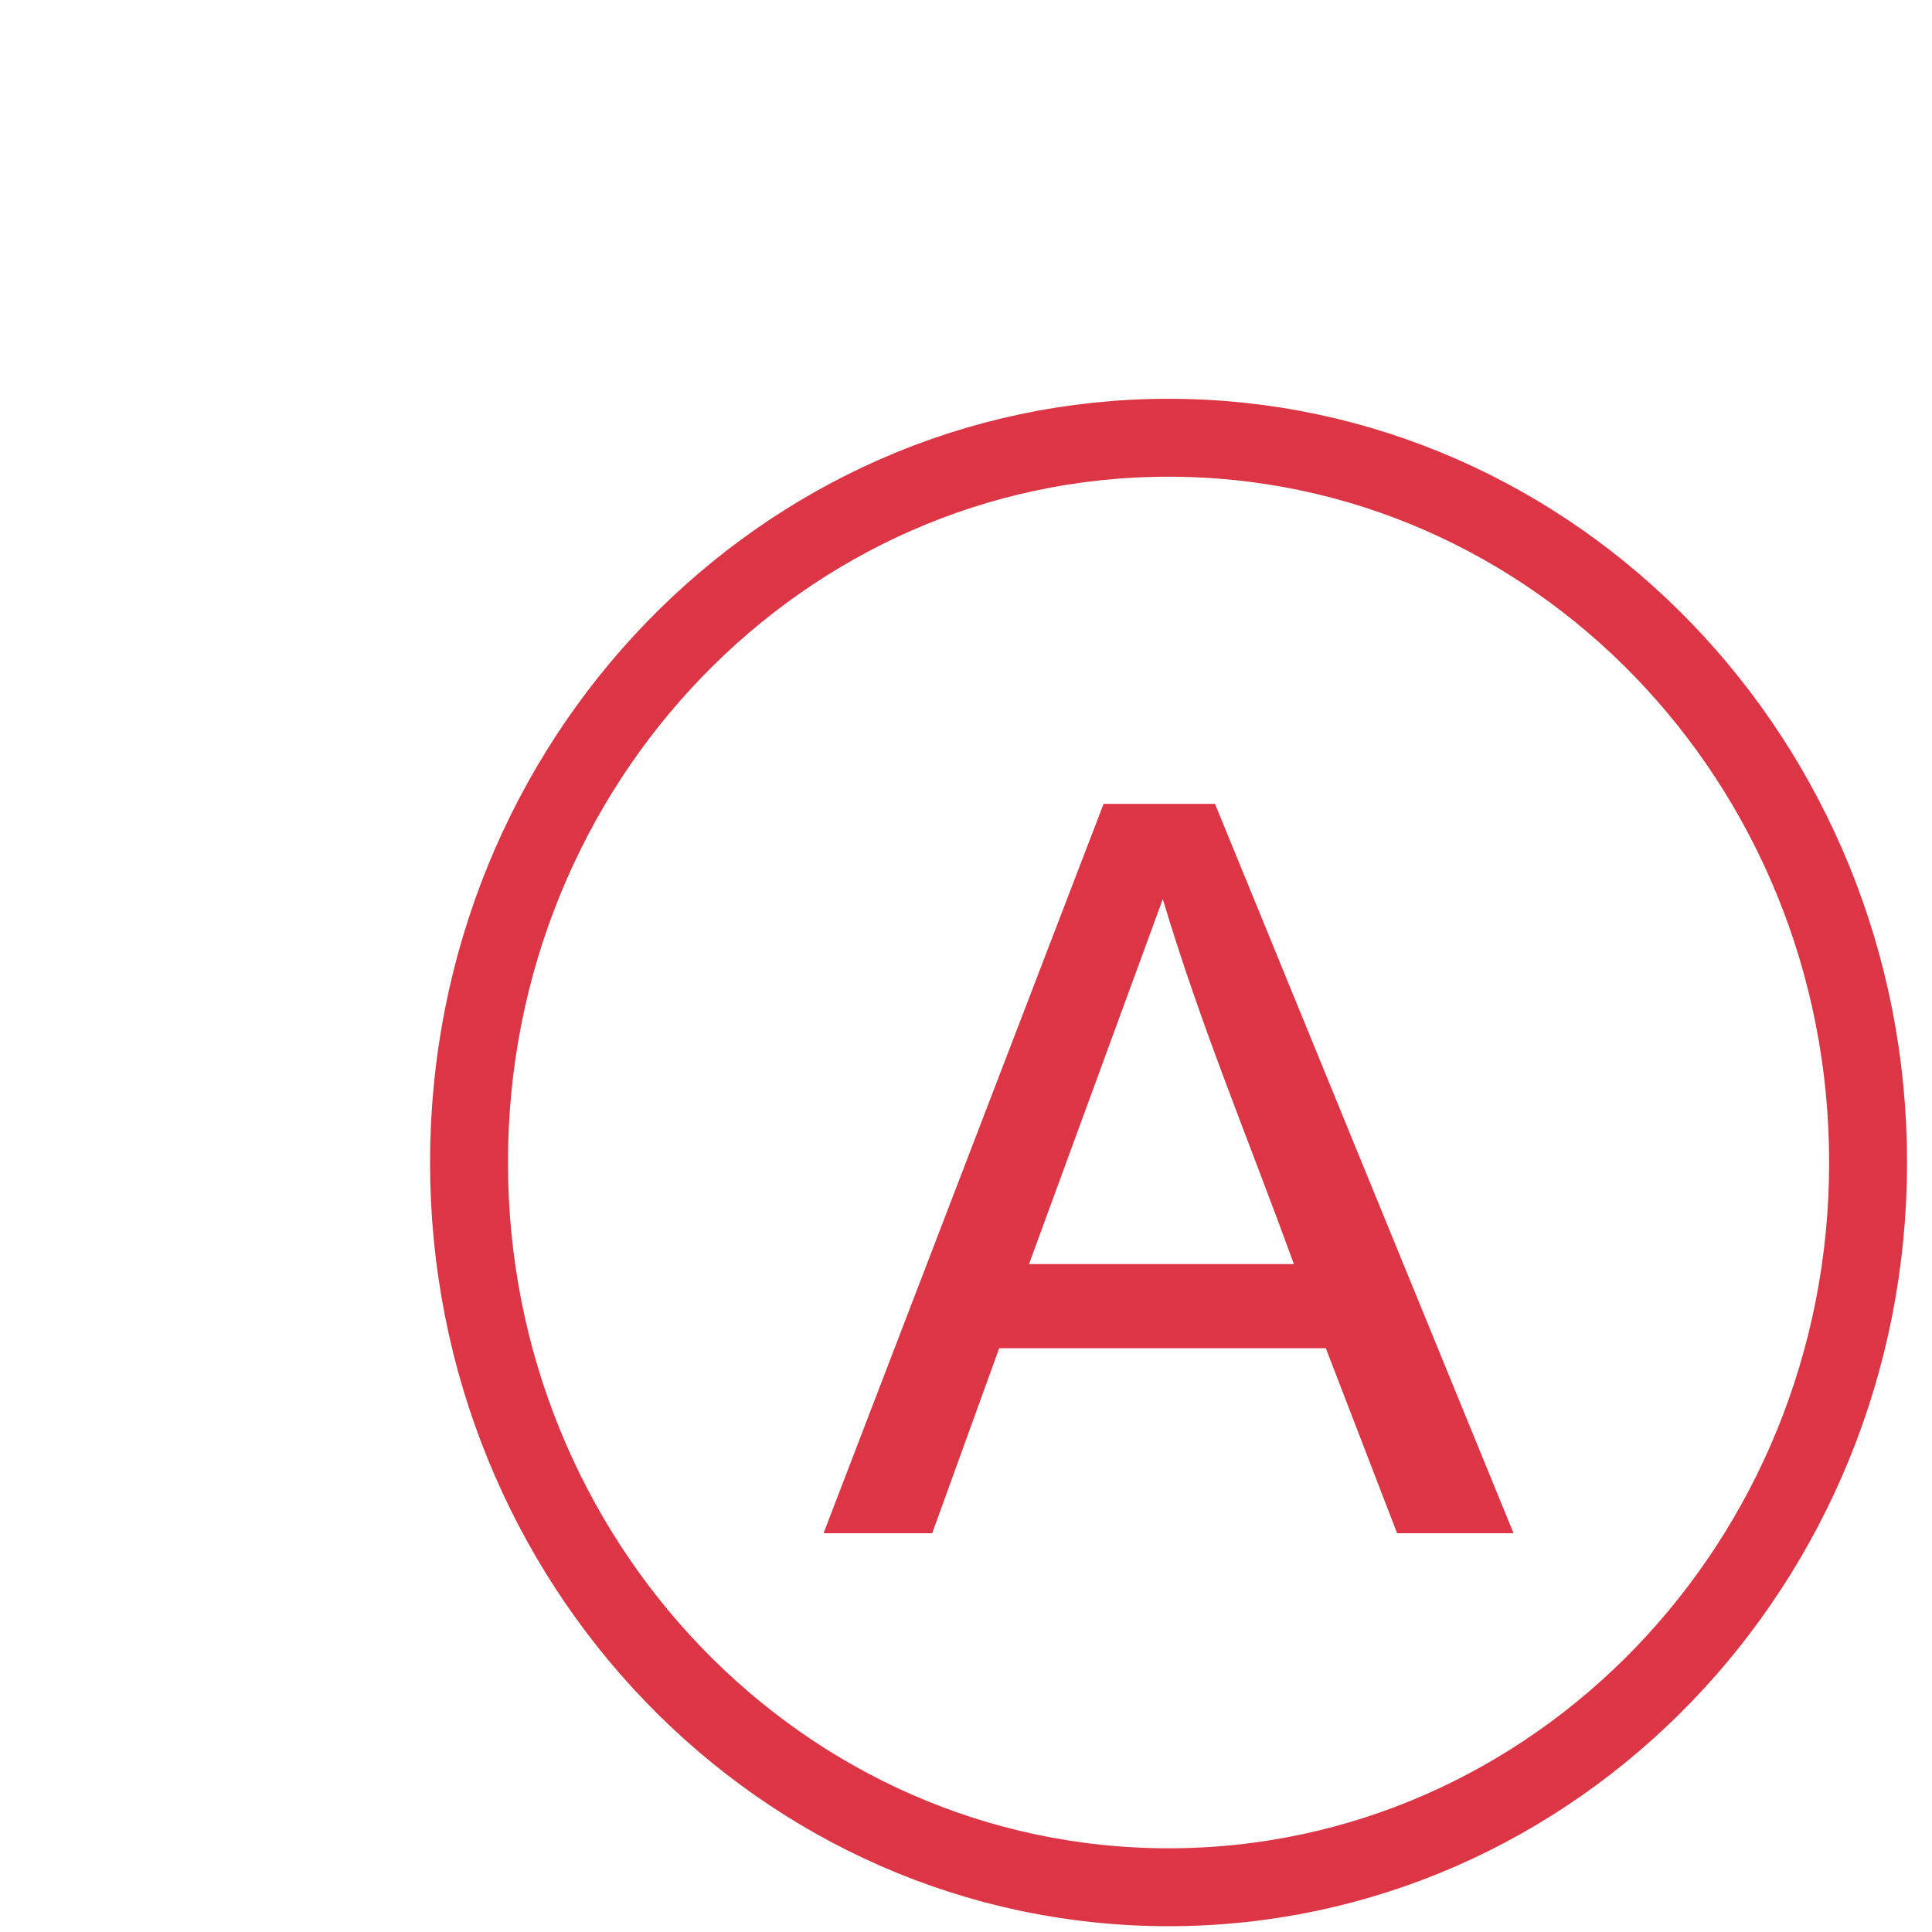
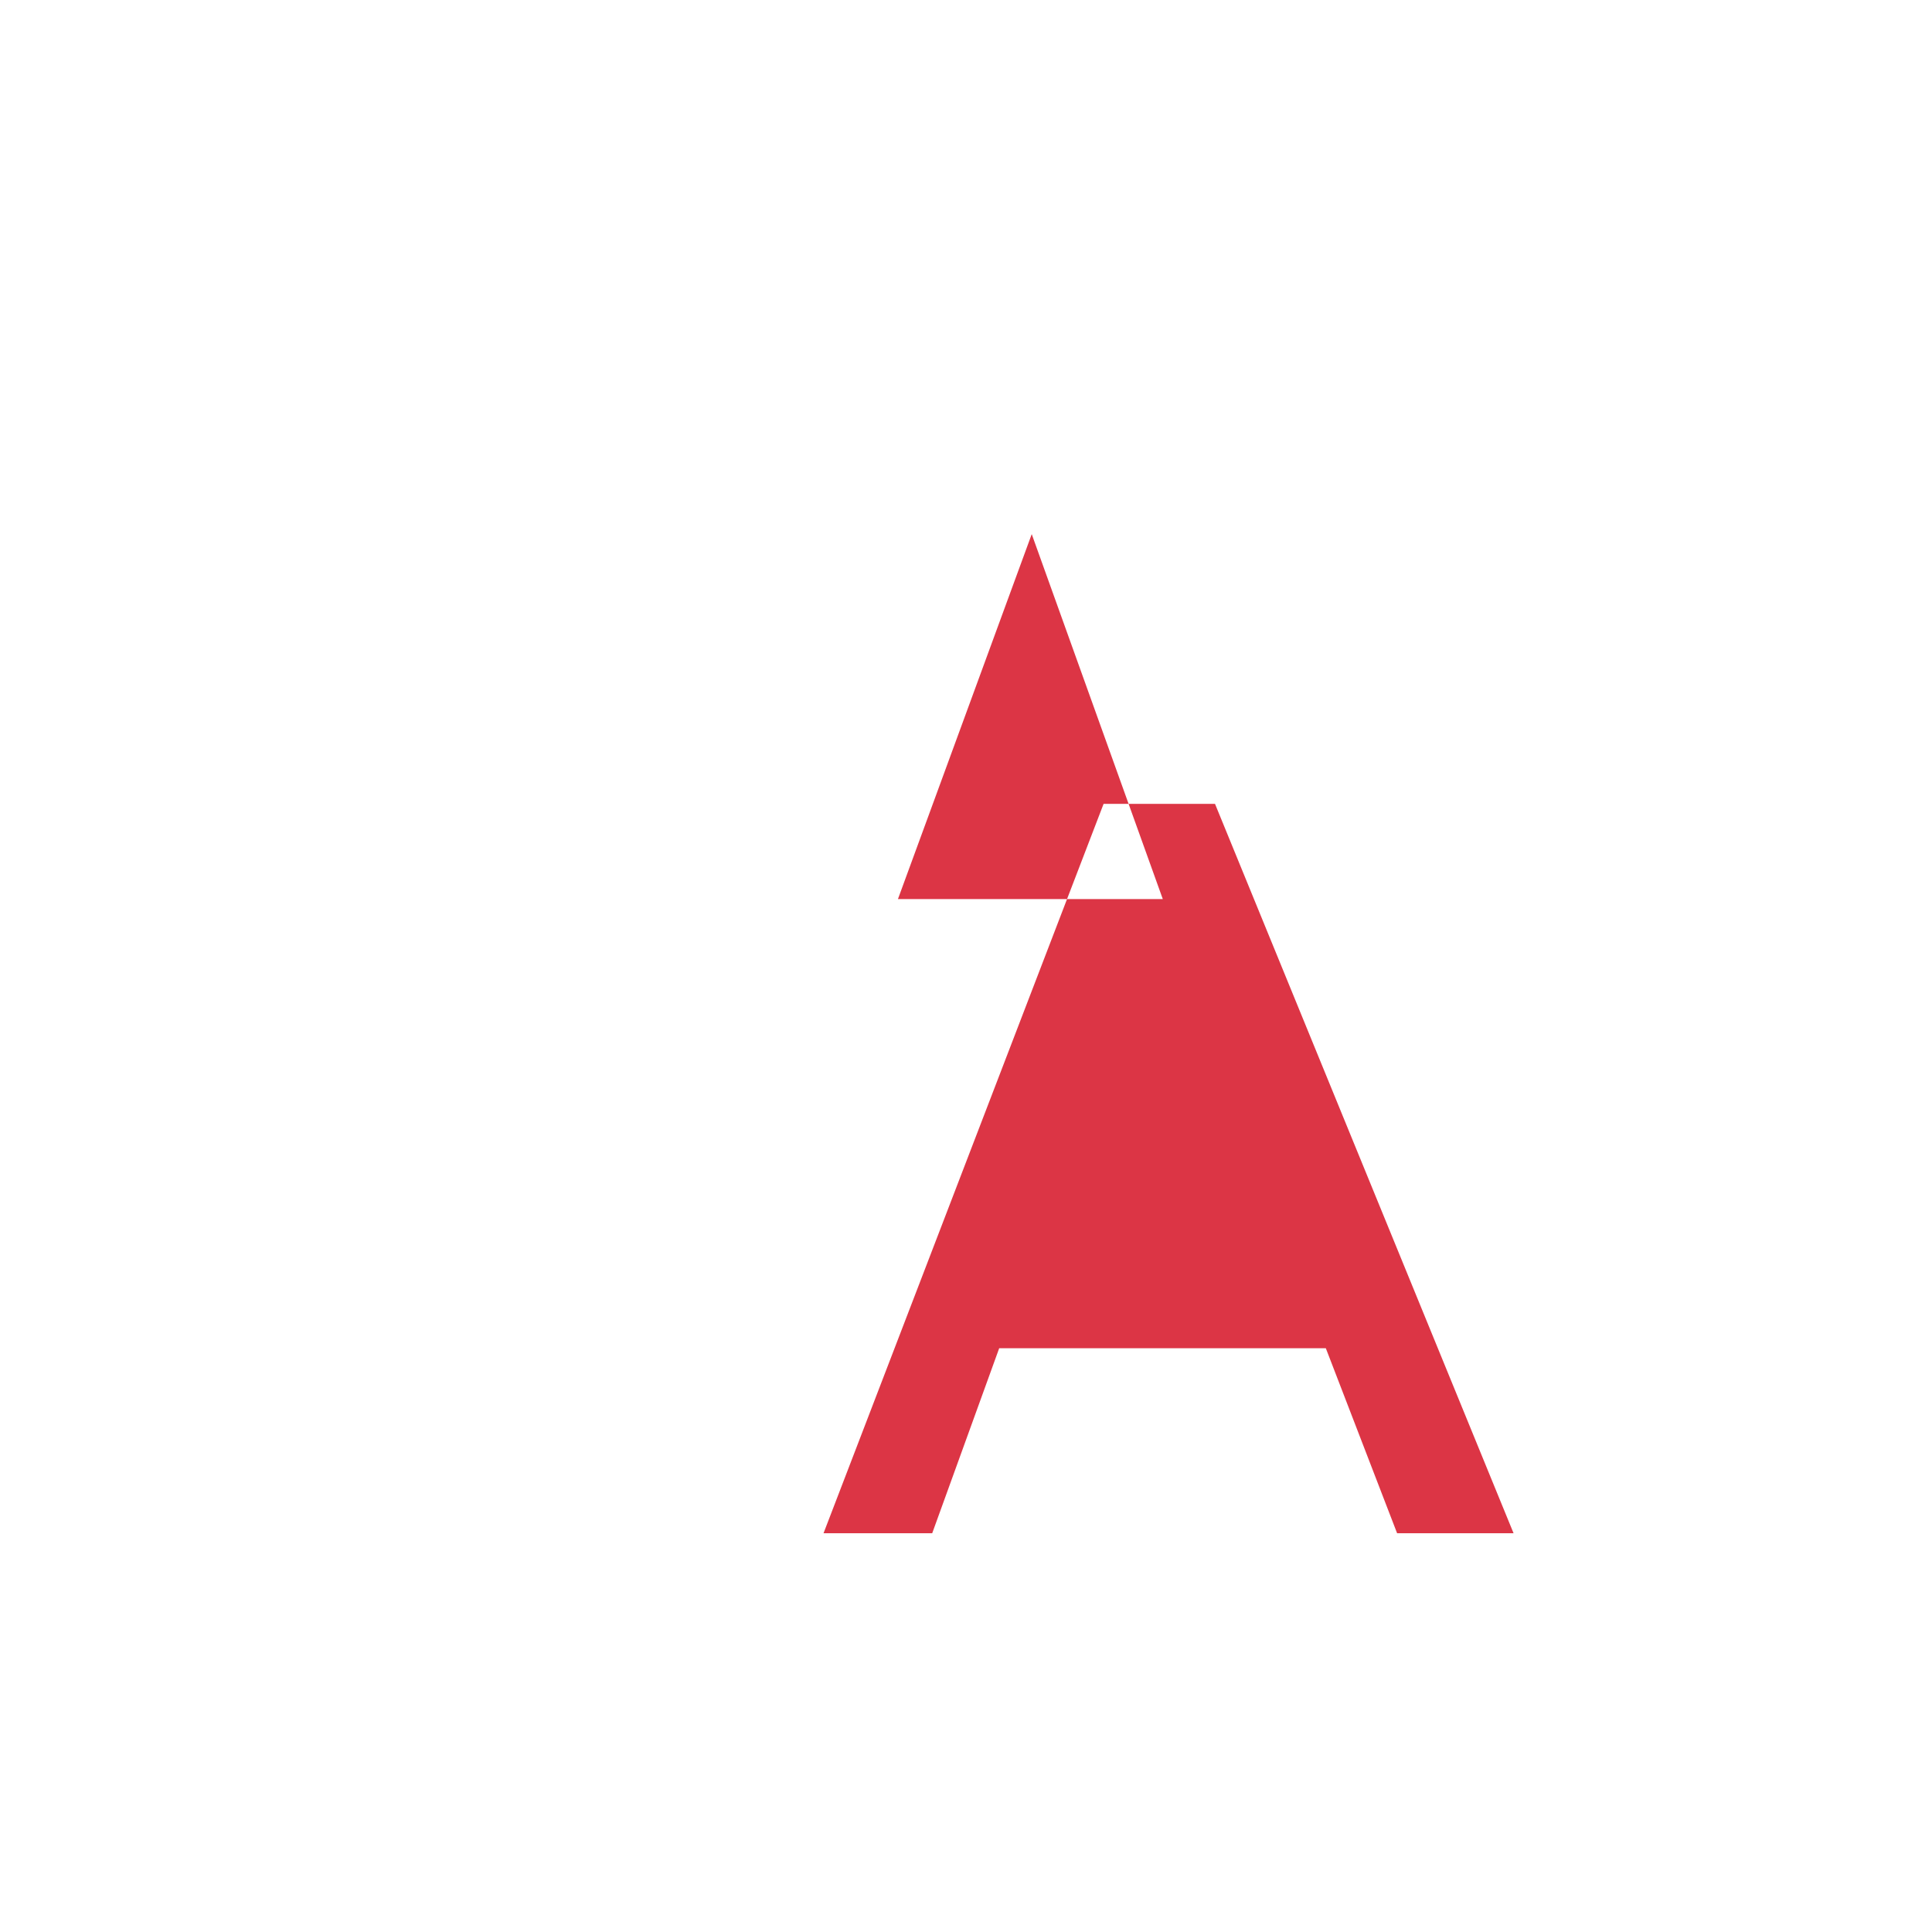
<svg xmlns="http://www.w3.org/2000/svg" version="1.0" width="310" height="310" style="">
-   <rect id="backgroundrect" width="100%" height="100%" x="0" y="0" fill="none" stroke="none" />
  <defs id="defs1570" />
  <g class="currentLayer" style="">
    <title>Layer 1</title>
-     <path d="m 299.745,186.529 c 0.01,-64.222 -50.247,-116.289 -112.244,-116.289 -61.998,0 -112.254,52.067 -112.244,116.289 -0.01,64.222 50.247,116.289 112.244,116.289 61.998,0 112.254,-52.067 112.244,-116.289 l 0,0 z" id="path1580" style="fill: none; stroke-width: 12.5; stroke-linecap: butt; stroke-linejoin: miter; stroke-miterlimit: 4; stroke-opacity: 1;" class="" stroke-opacity="1" stroke="#dc3545" />
-     <path d="m 177.078,128.984 -44.938,117.031 17.438,0 10.75,-29.688 52.406,0 11.438,29.688 18.688,0 -47.906,-117.031 -17.875,0 z m 9.5,15.281 c 6.174,20.625 13.692,38.343 21.031,58.562 l -42.5,0 21.469,-58.562 z" id="path3828" style="font-size: 175.057px; fill-opacity: 1; stroke: none;" class="" fill-opacity="1" fill="#dc3545" />
+     <path d="m 177.078,128.984 -44.938,117.031 17.438,0 10.75,-29.688 52.406,0 11.438,29.688 18.688,0 -47.906,-117.031 -17.875,0 z m 9.5,15.281 l -42.5,0 21.469,-58.562 z" id="path3828" style="font-size: 175.057px; fill-opacity: 1; stroke: none;" class="" fill-opacity="1" fill="#dc3545" />
  </g>
</svg>